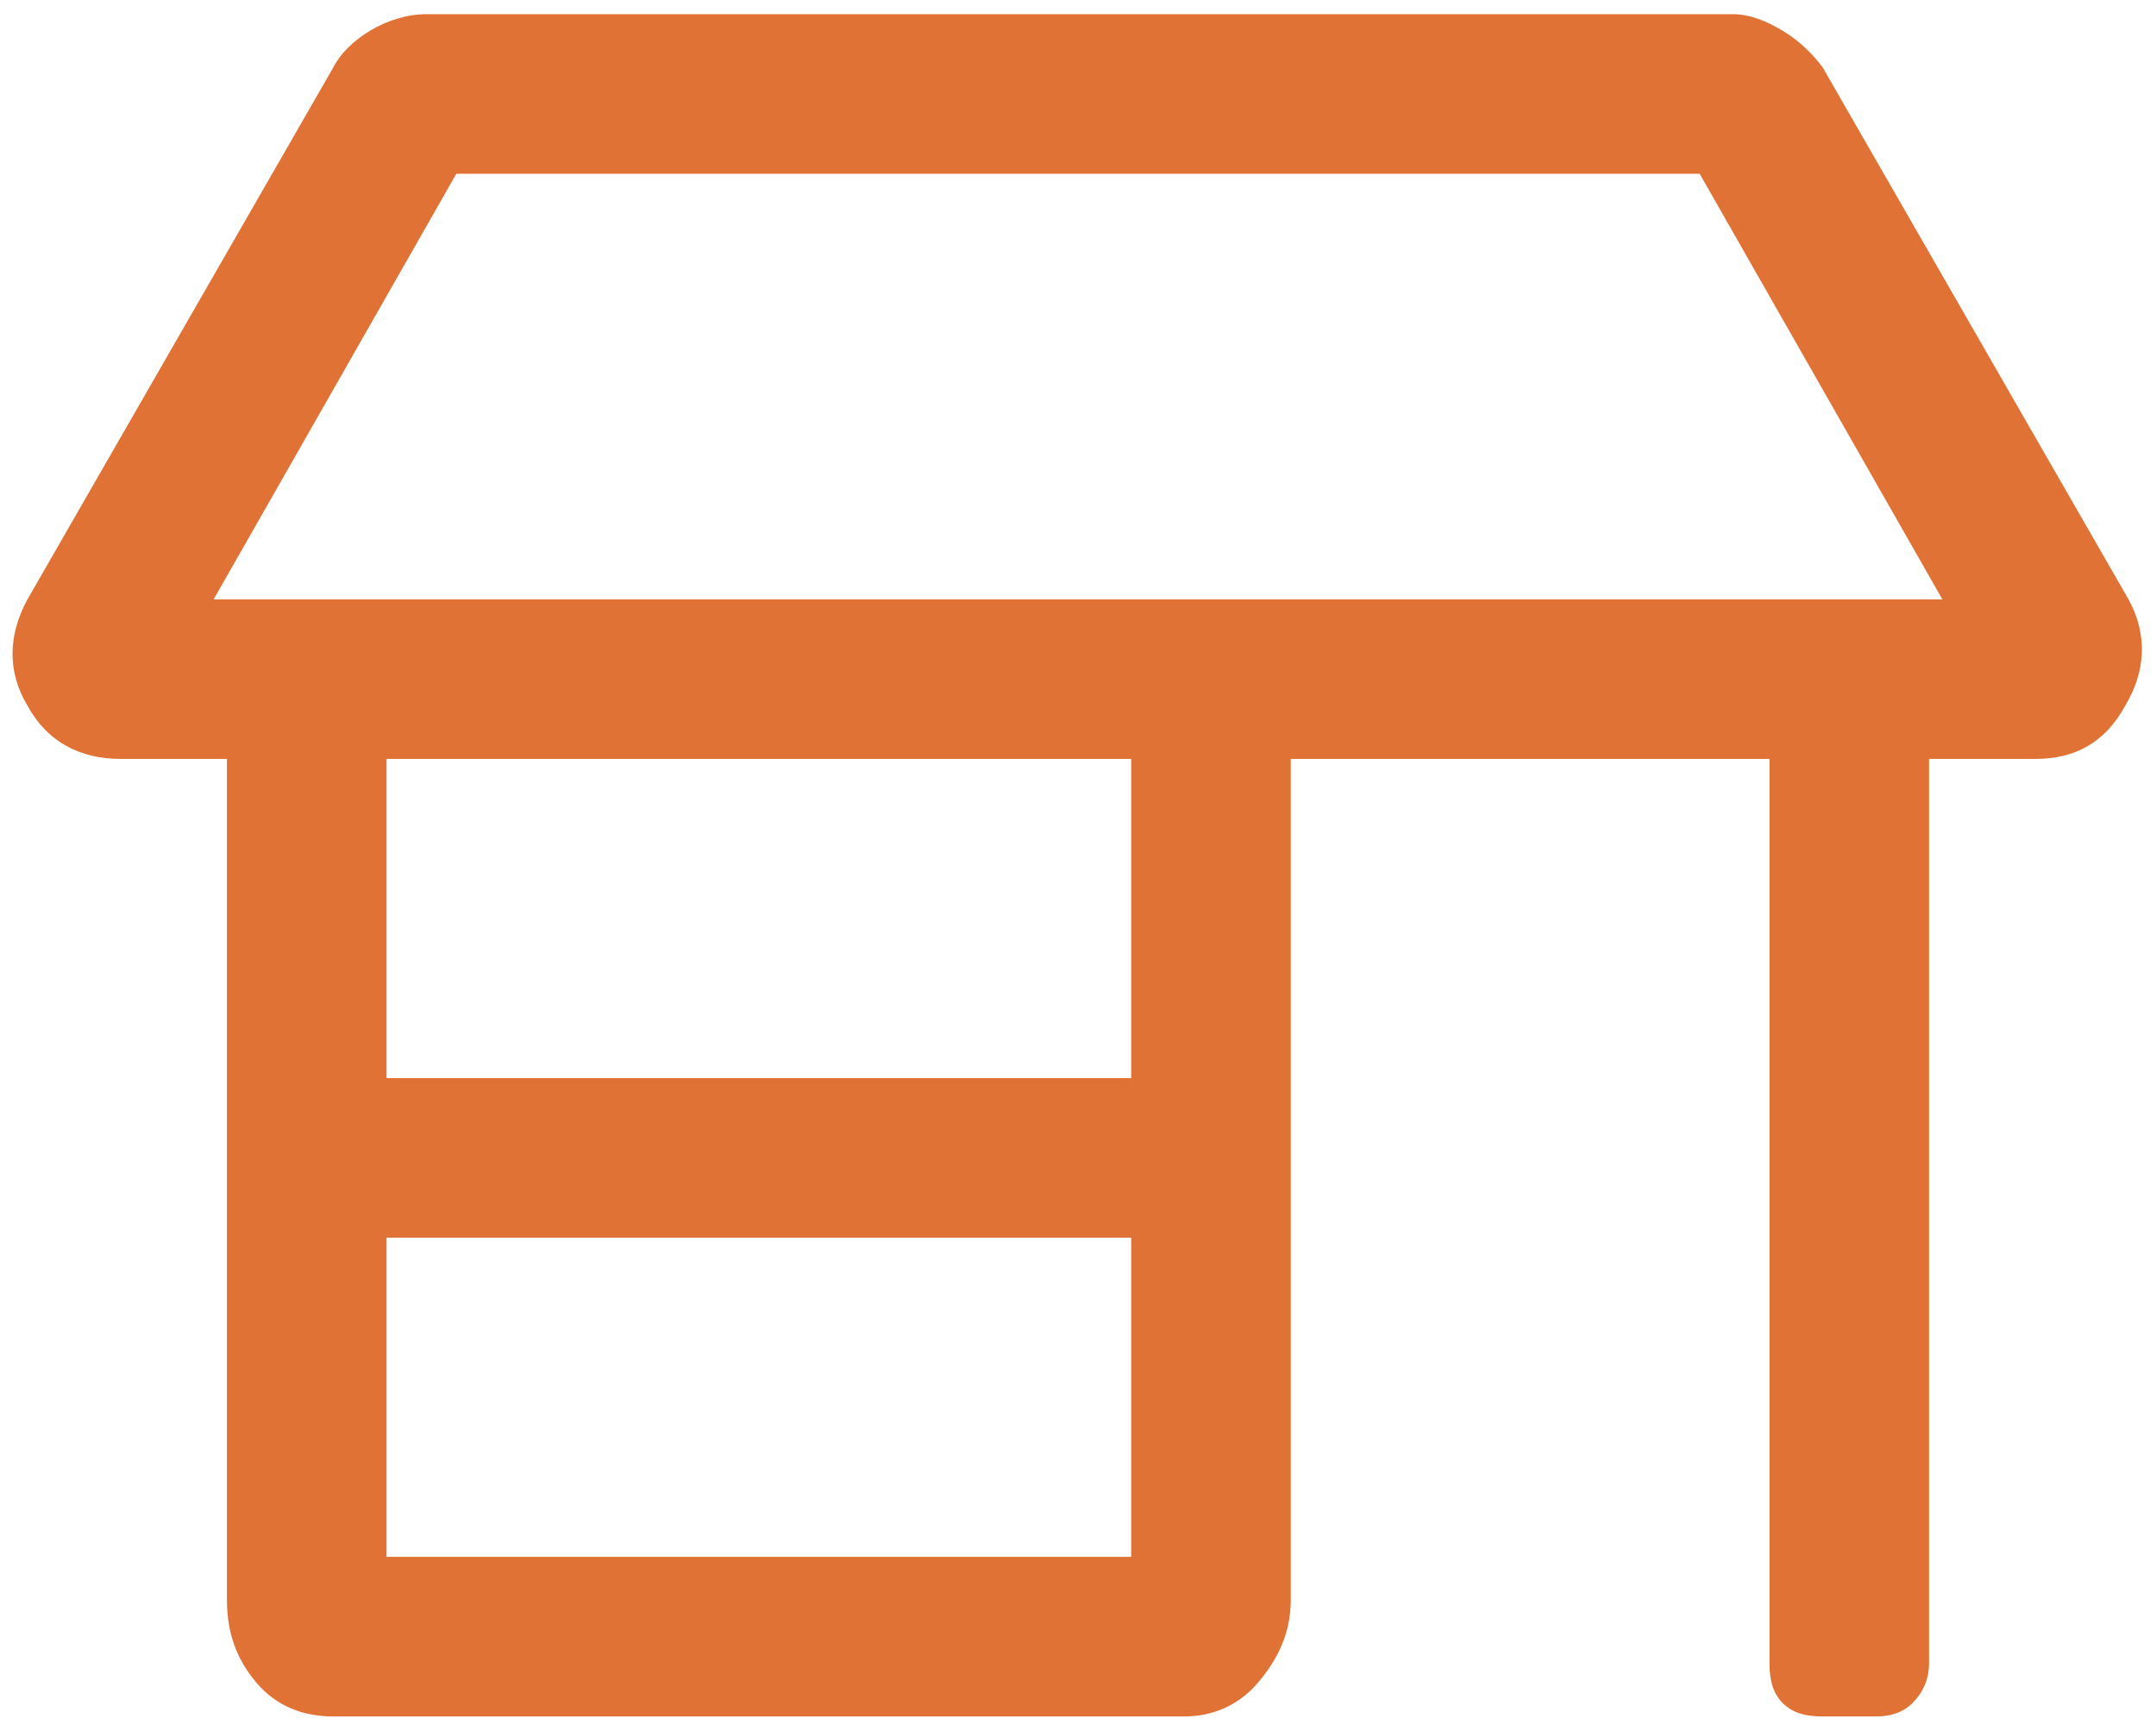
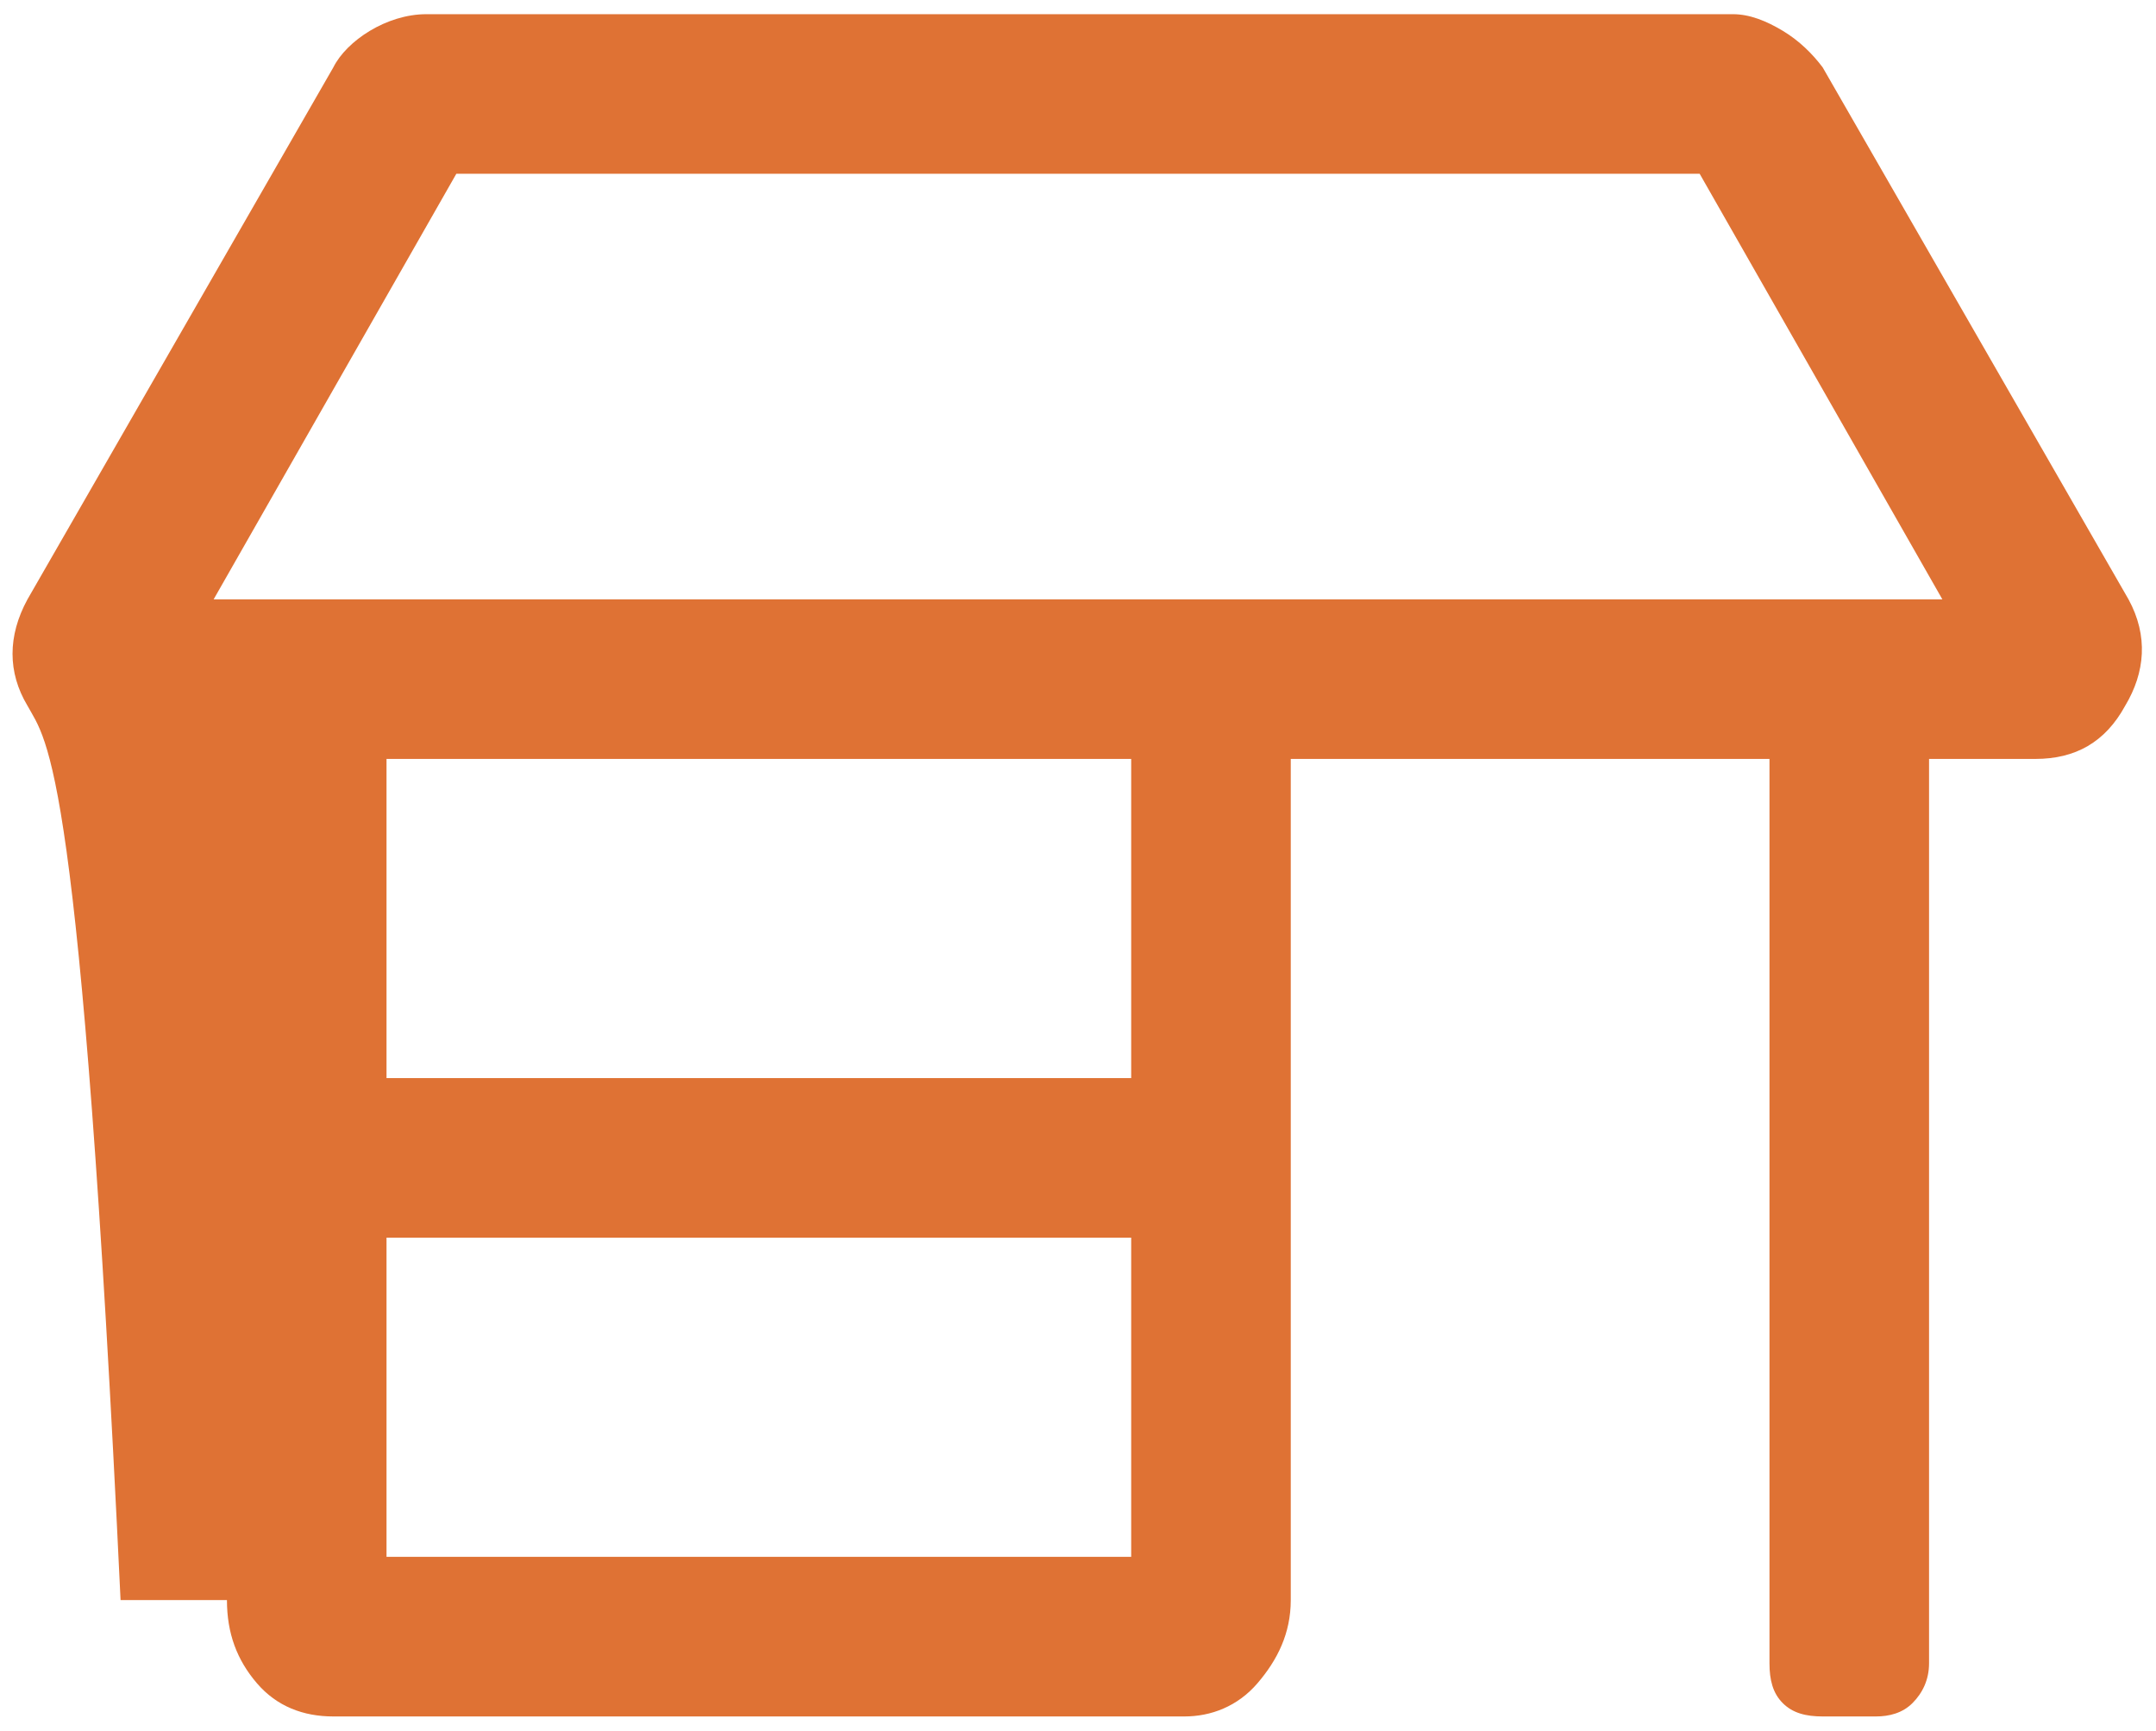
<svg xmlns="http://www.w3.org/2000/svg" width="76" height="61" viewBox="0 0 76 61" fill="none">
-   <path d="M75.031 21.125C75.734 22.414 75.617 23.703 74.914 24.875C74.211 26.164 73.156 26.75 71.75 26.75H68V58.625C68 59.211 67.766 59.68 67.414 60.031C67.062 60.383 66.594 60.5 66.125 60.5H64.25C63.664 60.5 63.195 60.383 62.844 60.031C62.492 59.68 62.375 59.211 62.375 58.625V26.75H45.5V56.398C45.5 57.57 45.031 58.508 44.328 59.328C43.625 60.148 42.688 60.5 41.75 60.5H11.75C10.695 60.5 9.758 60.148 9.055 59.328C8.352 58.508 8 57.57 8 56.398V26.75H4.25C2.844 26.75 1.672 26.164 0.969 24.875C0.266 23.703 0.266 22.414 0.969 21.125L11.75 2.375C11.984 1.906 12.453 1.438 13.039 1.086C13.625 0.734 14.328 0.5 15.031 0.5H61.086C61.672 0.5 62.258 0.734 62.844 1.086C63.43 1.438 63.898 1.906 64.25 2.375L75.031 21.125ZM39.875 54.875V43.625H13.625V54.875H39.875ZM39.875 38V26.75H13.625V38H39.875ZM7.531 21.125H68.469L59.914 6.125H16.086L7.531 21.125Z" fill="#DF7234" />
+   <path d="M75.031 21.125C75.734 22.414 75.617 23.703 74.914 24.875C74.211 26.164 73.156 26.75 71.75 26.75H68V58.625C68 59.211 67.766 59.68 67.414 60.031C67.062 60.383 66.594 60.5 66.125 60.5H64.25C63.664 60.5 63.195 60.383 62.844 60.031C62.492 59.68 62.375 59.211 62.375 58.625V26.75H45.5V56.398C45.5 57.57 45.031 58.508 44.328 59.328C43.625 60.148 42.688 60.5 41.75 60.5H11.75C10.695 60.5 9.758 60.148 9.055 59.328C8.352 58.508 8 57.57 8 56.398H4.25C2.844 26.75 1.672 26.164 0.969 24.875C0.266 23.703 0.266 22.414 0.969 21.125L11.75 2.375C11.984 1.906 12.453 1.438 13.039 1.086C13.625 0.734 14.328 0.5 15.031 0.5H61.086C61.672 0.5 62.258 0.734 62.844 1.086C63.43 1.438 63.898 1.906 64.25 2.375L75.031 21.125ZM39.875 54.875V43.625H13.625V54.875H39.875ZM39.875 38V26.75H13.625V38H39.875ZM7.531 21.125H68.469L59.914 6.125H16.086L7.531 21.125Z" fill="#DF7234" />
</svg>